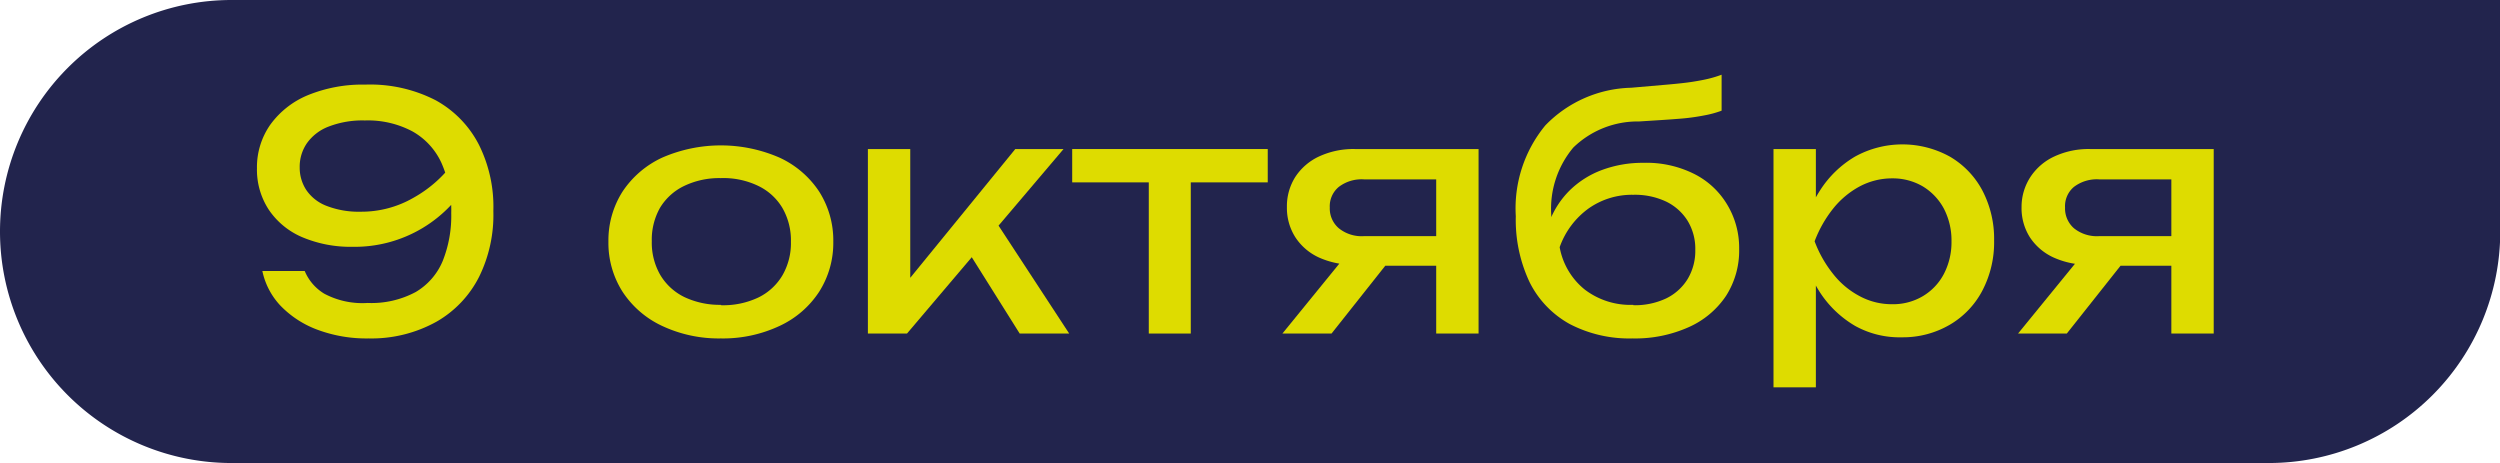
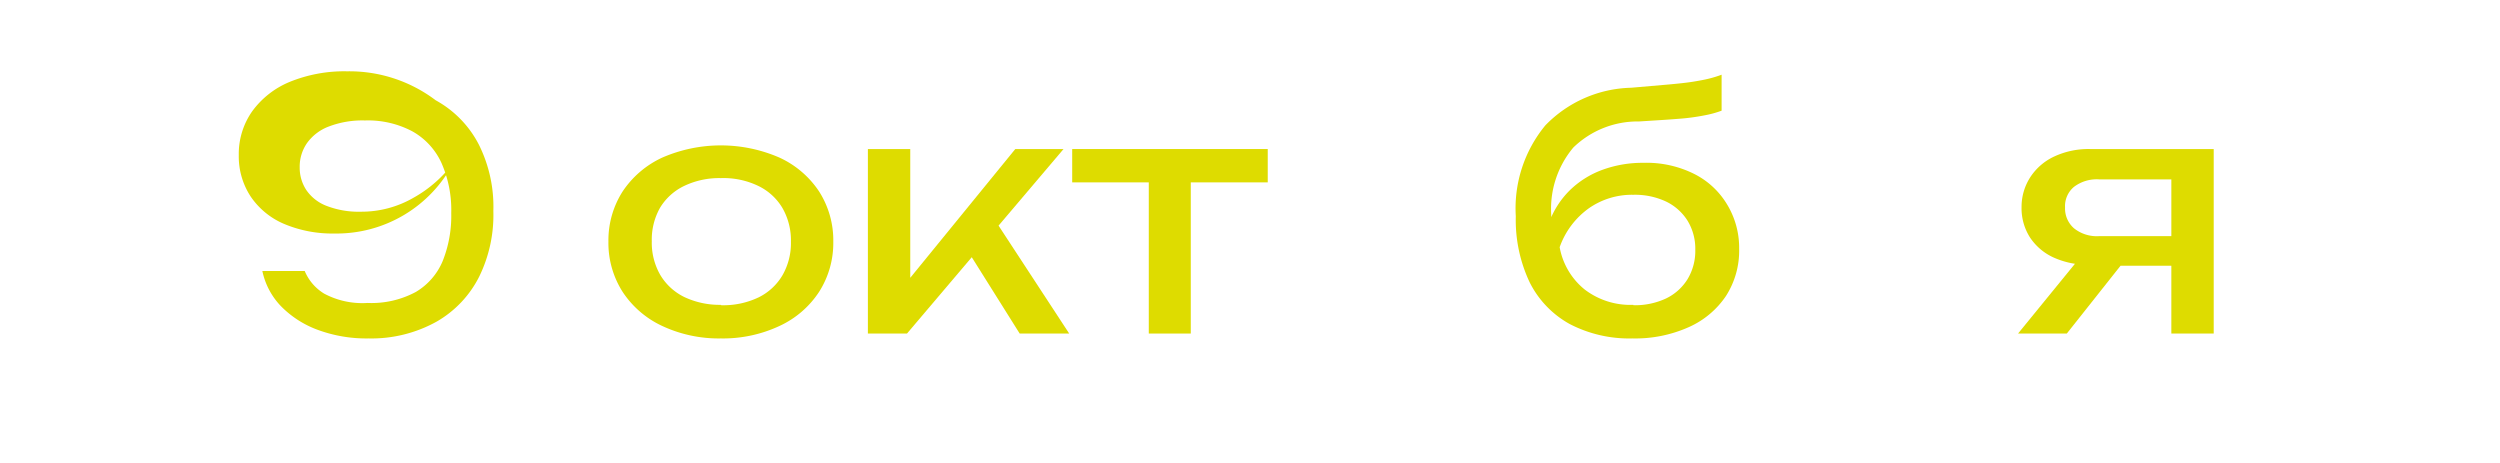
<svg xmlns="http://www.w3.org/2000/svg" viewBox="0 0 199.45 36.94">
  <g id="Слой_2" data-name="Слой 2">
    <g id="Слой_1-2" data-name="Слой 1">
-       <path d="M18.47,0h181a0,0,0,0,1,0,0V18.47A18.47,18.47,0,0,1,181,36.94H18.47A18.47,18.47,0,0,1,0,18.47v0A18.47,18.47,0,0,1,18.47,0Z" style="fill:#22244d" />
-       <path d="M29.41,27a11.19,11.19,0,0,1-4.1-.7,7.91,7.91,0,0,1-2.94-1.92,5.76,5.76,0,0,1-1.44-2.76h3.38a3.84,3.84,0,0,0,1.56,1.81,6.47,6.47,0,0,0,3.46.74,7.46,7.46,0,0,0,3.83-.87,5.18,5.18,0,0,0,2.16-2.48A9.7,9.7,0,0,0,36,17a9.28,9.28,0,0,0-.78-4,5.51,5.51,0,0,0-2.32-2.52,7.56,7.56,0,0,0-3.79-.87,7.48,7.48,0,0,0-2.87.48,3.77,3.77,0,0,0-1.75,1.33,3.3,3.3,0,0,0-.58,1.93,3.24,3.24,0,0,0,.52,1.8,3.44,3.44,0,0,0,1.61,1.27,7.09,7.09,0,0,0,2.76.47A8.28,8.28,0,0,0,33,15.77a10,10,0,0,0,3.2-2.83L37.65,14a10.53,10.53,0,0,1-9.52,5.69,9.91,9.91,0,0,1-4-.76,6.08,6.08,0,0,1-2.68-2.19,5.82,5.82,0,0,1-.95-3.31,5.91,5.91,0,0,1,1.07-3.49,7,7,0,0,1,3-2.35,11.52,11.52,0,0,1,4.58-.84A11.42,11.42,0,0,1,34.76,8a8.44,8.44,0,0,1,3.46,3.57,11.08,11.08,0,0,1,1.14,5.26,11.17,11.17,0,0,1-1.13,5.24,8.58,8.58,0,0,1-3.38,3.58A10.68,10.68,0,0,1,29.41,27Z" style="fill:#dedc00" />
+       <path d="M29.41,27a11.19,11.19,0,0,1-4.1-.7,7.91,7.91,0,0,1-2.94-1.92,5.76,5.76,0,0,1-1.44-2.76h3.38a3.84,3.84,0,0,0,1.56,1.81,6.47,6.47,0,0,0,3.46.74,7.46,7.46,0,0,0,3.83-.87,5.18,5.18,0,0,0,2.16-2.48A9.7,9.7,0,0,0,36,17a9.28,9.28,0,0,0-.78-4,5.51,5.51,0,0,0-2.32-2.52,7.56,7.56,0,0,0-3.79-.87,7.48,7.48,0,0,0-2.87.48,3.77,3.77,0,0,0-1.75,1.33,3.3,3.3,0,0,0-.58,1.93,3.24,3.24,0,0,0,.52,1.8,3.44,3.44,0,0,0,1.61,1.27,7.09,7.09,0,0,0,2.76.47A8.28,8.28,0,0,0,33,15.77a10,10,0,0,0,3.2-2.83a10.53,10.53,0,0,1-9.52,5.69,9.91,9.91,0,0,1-4-.76,6.08,6.08,0,0,1-2.68-2.19,5.82,5.82,0,0,1-.95-3.31,5.91,5.91,0,0,1,1.07-3.49,7,7,0,0,1,3-2.35,11.52,11.52,0,0,1,4.58-.84A11.42,11.42,0,0,1,34.76,8a8.44,8.44,0,0,1,3.46,3.57,11.08,11.08,0,0,1,1.14,5.26,11.17,11.17,0,0,1-1.13,5.24,8.58,8.58,0,0,1-3.38,3.58A10.68,10.68,0,0,1,29.41,27Z" style="fill:#dedc00" />
      <path d="M57.51,27a10.65,10.65,0,0,1-4.69-1,7.62,7.62,0,0,1-3.15-2.72,7.25,7.25,0,0,1-1.13-4,7.24,7.24,0,0,1,1.13-4,7.65,7.65,0,0,1,3.15-2.7,11.71,11.71,0,0,1,9.38,0,7.59,7.59,0,0,1,3.15,2.7,7.24,7.24,0,0,1,1.13,4,7.25,7.25,0,0,1-1.13,4A7.56,7.56,0,0,1,62.2,26,10.62,10.62,0,0,1,57.51,27Zm0-2.65a6.52,6.52,0,0,0,3-.62,4.52,4.52,0,0,0,1.91-1.76,5.14,5.14,0,0,0,.68-2.69,5.17,5.17,0,0,0-.68-2.69,4.5,4.5,0,0,0-1.91-1.75,6.39,6.39,0,0,0-3-.63,6.47,6.47,0,0,0-2.94.63,4.53,4.53,0,0,0-1.92,1.75A5.17,5.17,0,0,0,52,19.25a5.14,5.14,0,0,0,.68,2.69,4.55,4.55,0,0,0,1.92,1.76A6.6,6.6,0,0,0,57.51,24.32Z" style="fill:#dedc00" />
      <path d="M69.24,26.61V11.89h3.38V23.75l-1-.36L81,11.89h3.85L72.36,26.61Zm12.11,0-4.57-7.28,2.36-2.13,6.16,9.41Z" style="fill:#dedc00" />
      <path d="M85.54,11.89h15.6v2.66H85.54Zm6.11,1.17H95V26.61H91.65Z" style="fill:#dedc00" />
-       <path d="M111.69,19.72l-5.46,6.89h-3.92l5.61-6.89Zm3.83-.88V21.2h-7.44l0-.08a6.67,6.67,0,0,1-2.84-.57,4.46,4.46,0,0,1-1.89-1.61,4.34,4.34,0,0,1-.68-2.42,4.36,4.36,0,0,1,.68-2.42,4.55,4.55,0,0,1,1.89-1.62,6.52,6.52,0,0,1,2.84-.59h9.88V26.61h-3.38V12.86l1.12,1.45h-6.89a3,3,0,0,0-2,.6,2,2,0,0,0-.72,1.64,2.08,2.08,0,0,0,.72,1.66,2.9,2.9,0,0,0,2,.63Z" style="fill:#dedc00" />
      <path d="M130.23,27a10.27,10.27,0,0,1-5-1.15,7.76,7.76,0,0,1-3.2-3.34,11.64,11.64,0,0,1-1.1-5.26A10.4,10.4,0,0,1,123.29,10a9.85,9.85,0,0,1,6.84-3l3-.26c.78-.07,1.43-.14,1.93-.22s.93-.16,1.29-.25a8.76,8.76,0,0,0,1-.31V8.83A8,8,0,0,1,136,9.2a16.8,16.8,0,0,1-2.11.28c-.84.07-1.88.13-3.12.21a7.37,7.37,0,0,0-5.25,2.08,7.6,7.6,0,0,0-1.76,5.4V18l-.19-.2a7,7,0,0,1,1.65-2.6,7.3,7.3,0,0,1,2.59-1.64,9.3,9.3,0,0,1,3.3-.57,8.49,8.49,0,0,1,4,.86,6.4,6.4,0,0,1,2.64,2.4,6.67,6.67,0,0,1,1,3.6,6.7,6.7,0,0,1-1.05,3.76,7,7,0,0,1-2.95,2.48A10.46,10.46,0,0,1,130.23,27Zm.08-2.65a5.84,5.84,0,0,0,2.61-.54,4.11,4.11,0,0,0,1.72-1.55,4.35,4.35,0,0,0,.61-2.33,4.28,4.28,0,0,0-.61-2.31,4.15,4.15,0,0,0-1.72-1.54,5.84,5.84,0,0,0-2.61-.54,6,6,0,0,0-3.57,1.09,6.47,6.47,0,0,0-2.31,3.09,5.61,5.61,0,0,0,2,3.38A6,6,0,0,0,130.31,24.32Z" style="fill:#dedc00" />
-       <path d="M141.49,11.89h3.38V17l-.16.52v3l.16.91V30.9h-3.38Zm2.08,7.36a11.79,11.79,0,0,1,1.64-4.07A8.31,8.31,0,0,1,148,12.49a7.83,7.83,0,0,1,7.55,0,6.82,6.82,0,0,1,2.6,2.7,8.29,8.29,0,0,1,.94,4,8.3,8.3,0,0,1-.94,4,6.81,6.81,0,0,1-2.6,2.72,7.41,7.41,0,0,1-3.82,1A7.31,7.31,0,0,1,148,26a8.43,8.43,0,0,1-2.82-2.7A11.72,11.72,0,0,1,143.57,19.25Zm12.12,0a5.5,5.5,0,0,0-.61-2.61,4.62,4.62,0,0,0-1.68-1.77,4.73,4.73,0,0,0-2.45-.64,5.51,5.51,0,0,0-2.58.64,6.87,6.87,0,0,0-2.12,1.77,9.63,9.63,0,0,0-1.48,2.61,9.48,9.48,0,0,0,1.48,2.61,6.6,6.6,0,0,0,2.12,1.77,5.39,5.39,0,0,0,2.58.64,4.64,4.64,0,0,0,2.45-.64,4.48,4.48,0,0,0,1.68-1.77A5.47,5.47,0,0,0,155.69,19.25Z" style="fill:#dedc00" />
      <path d="M170.35,19.72l-5.46,6.89H161l5.62-6.89Zm3.82-.88V21.2h-7.43l-.06-.08a6.62,6.62,0,0,1-2.83-.57,4.49,4.49,0,0,1-1.9-1.61,4.33,4.33,0,0,1-.67-2.42A4.36,4.36,0,0,1,162,14.1a4.58,4.58,0,0,1,1.9-1.62,6.47,6.47,0,0,1,2.83-.59h9.88V26.61h-3.38V12.86l1.12,1.45h-6.89a3,3,0,0,0-2,.6,2,2,0,0,0-.71,1.64,2.1,2.1,0,0,0,.71,1.66,2.91,2.91,0,0,0,2,.63Z" style="fill:#dedc00" />
    </g>
  </g>
</svg>